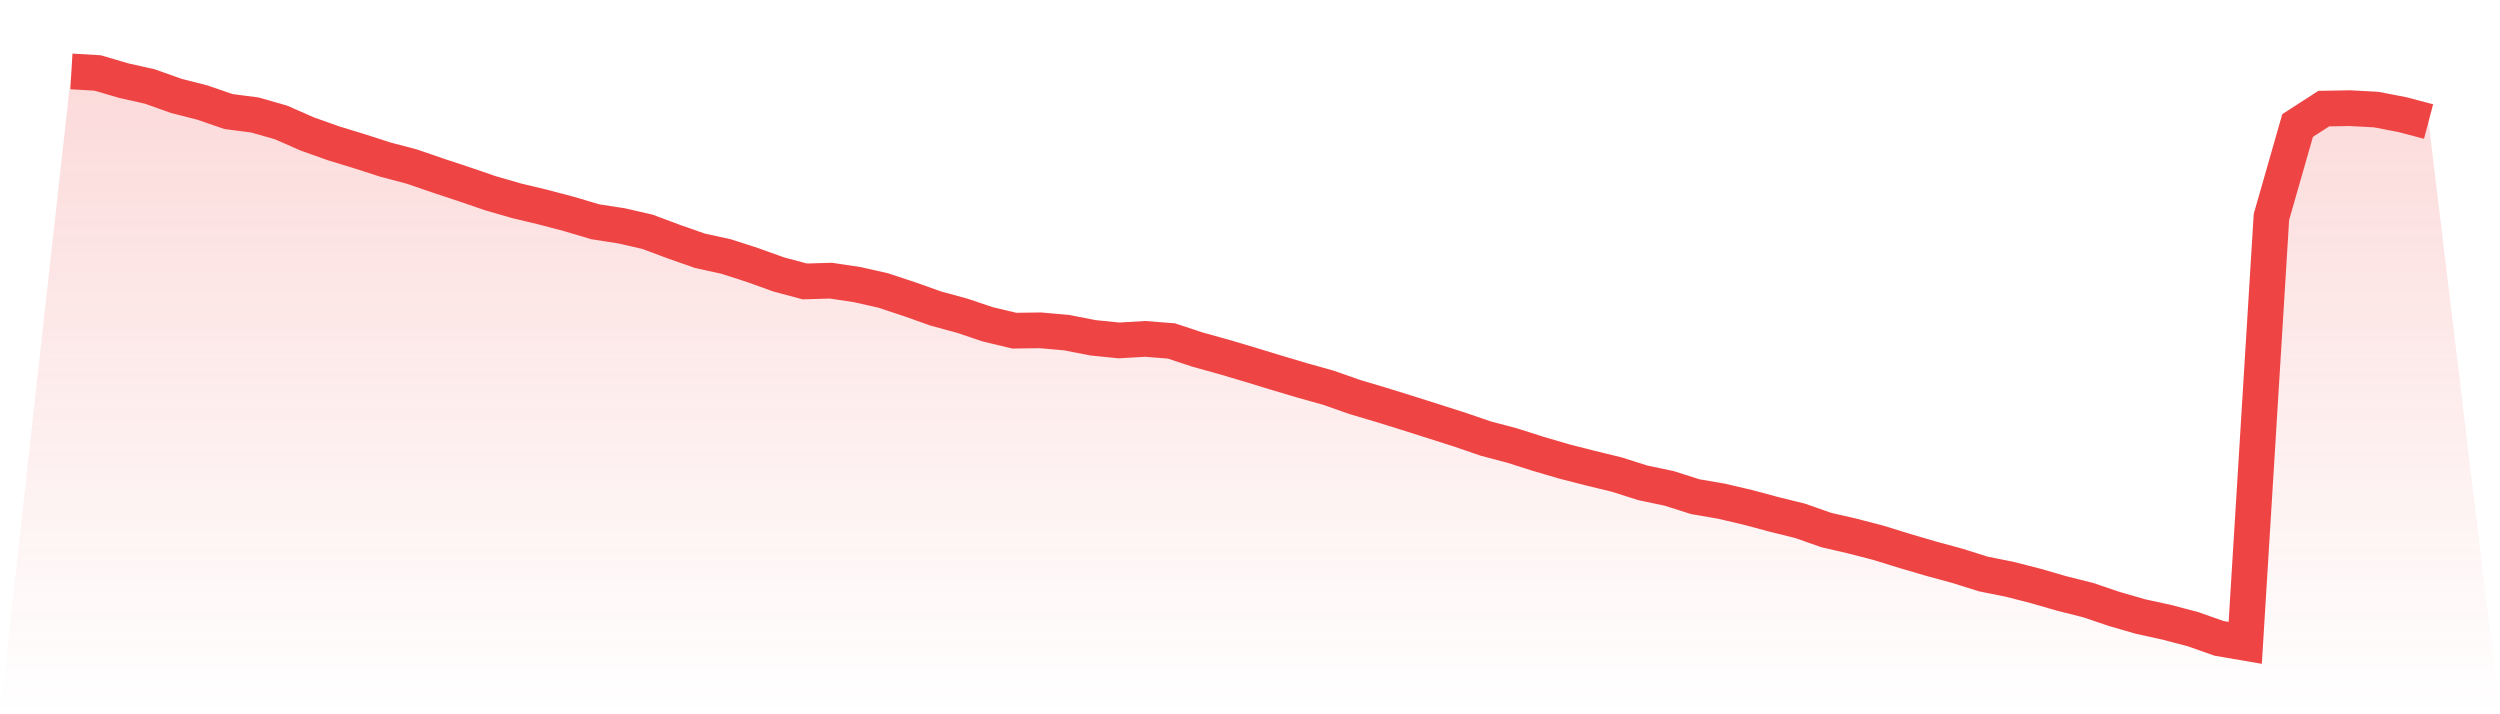
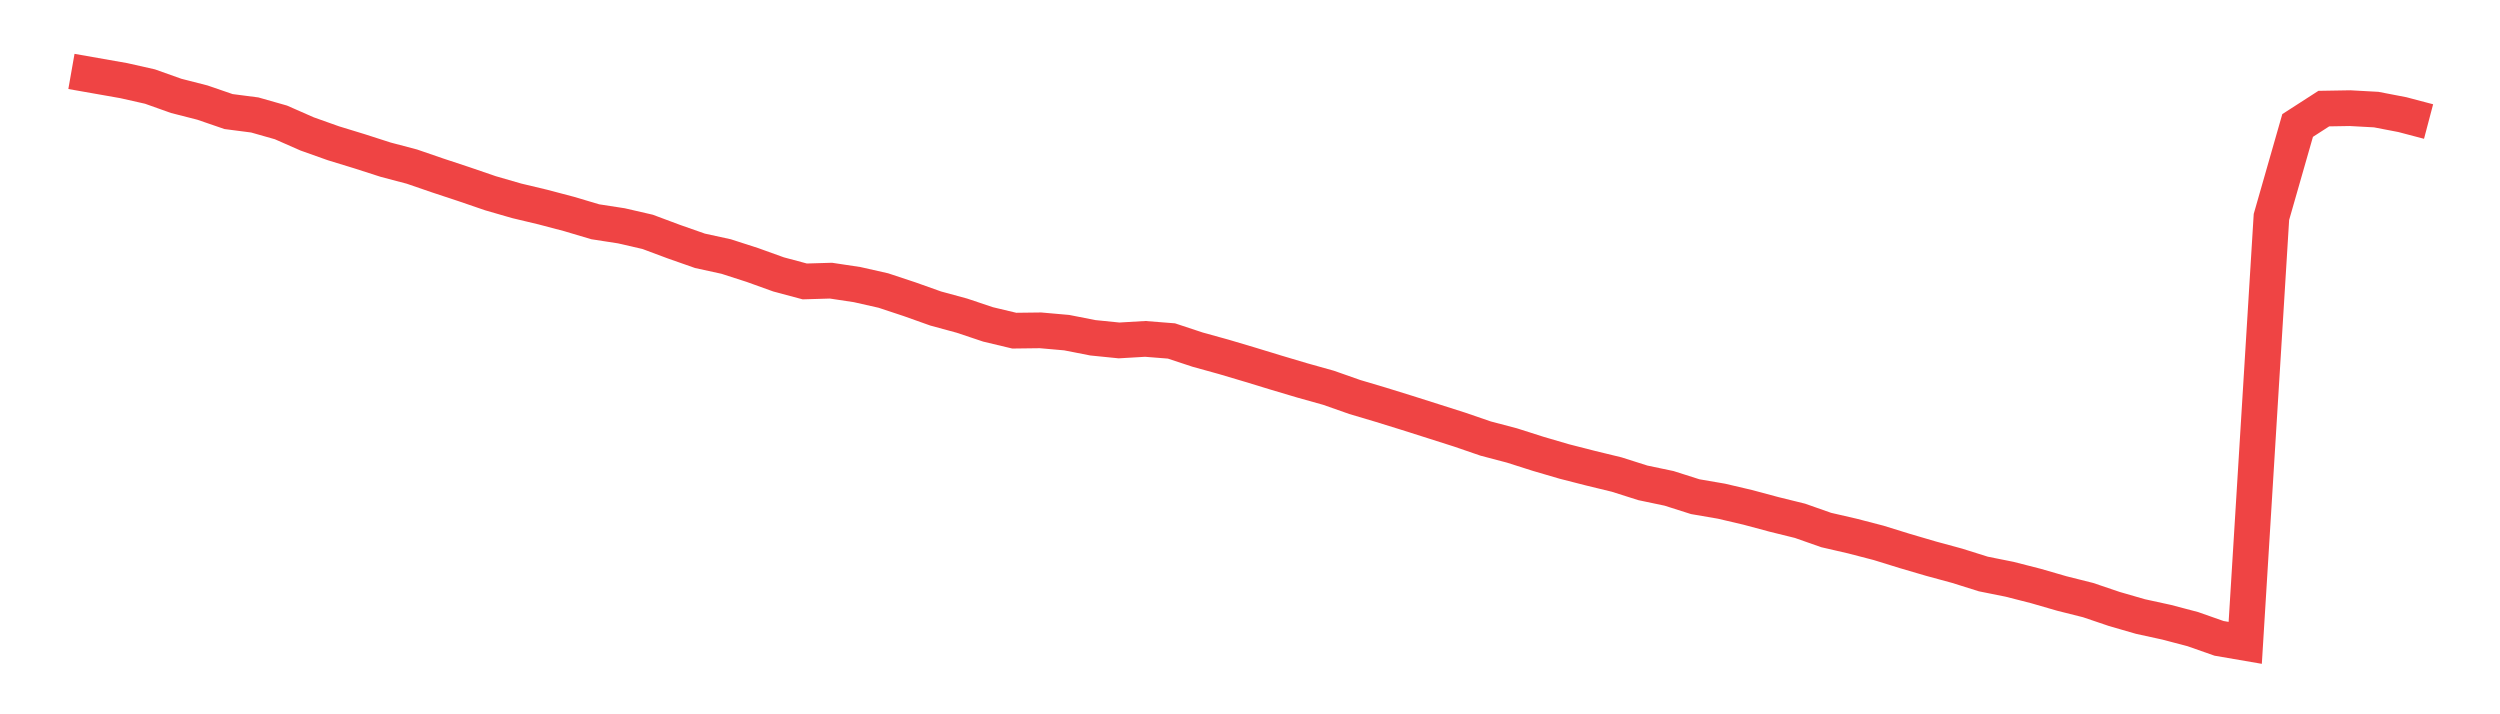
<svg xmlns="http://www.w3.org/2000/svg" viewBox="0 0 140 40">
  <defs>
    <linearGradient id="gradient" x1="0" x2="0" y1="0" y2="1">
      <stop offset="0%" stop-color="#ef4444" stop-opacity="0.2" />
      <stop offset="100%" stop-color="#ef4444" stop-opacity="0" />
    </linearGradient>
  </defs>
-   <path d="M4,4 L4,4 L5.467,4.086 L6.933,4.516 L8.4,4.847 L9.867,5.369 L11.333,5.744 L12.8,6.248 L14.267,6.438 L15.733,6.855 L17.2,7.5 L18.667,8.022 L20.133,8.471 L21.6,8.943 L23.067,9.33 L24.533,9.834 L26,10.319 L27.467,10.822 L28.933,11.246 L30.4,11.596 L31.867,11.983 L33.333,12.419 L34.8,12.646 L36.267,12.984 L37.733,13.531 L39.2,14.046 L40.667,14.366 L42.133,14.839 L43.6,15.367 L45.067,15.76 L46.533,15.717 L48,15.938 L49.467,16.269 L50.933,16.755 L52.4,17.277 L53.867,17.676 L55.333,18.167 L56.8,18.517 L58.267,18.499 L59.733,18.628 L61.2,18.916 L62.667,19.064 L64.133,18.978 L65.6,19.094 L67.067,19.579 L68.533,19.985 L70,20.421 L71.467,20.869 L72.933,21.305 L74.4,21.716 L75.867,22.232 L77.333,22.668 L78.8,23.123 L80.267,23.589 L81.733,24.056 L83.2,24.56 L84.667,24.946 L86.133,25.413 L87.6,25.843 L89.067,26.218 L90.533,26.574 L92,27.04 L93.467,27.348 L94.933,27.814 L96.4,28.066 L97.867,28.41 L99.333,28.803 L100.8,29.165 L102.267,29.681 L103.733,30.019 L105.2,30.4 L106.667,30.854 L108.133,31.284 L109.6,31.683 L111.067,32.144 L112.533,32.438 L114,32.813 L115.467,33.237 L116.933,33.605 L118.4,34.102 L119.867,34.526 L121.333,34.846 L122.8,35.232 L124.267,35.748 L125.733,36 L127.2,12.149 L128.667,7.027 L130.133,6.082 L131.6,6.057 L133.067,6.137 L134.533,6.419 L136,6.806 L140,40 L0,40 z" fill="url(#gradient)" />
-   <path d="M4,4 L4,4 L5.467,4.086 L6.933,4.516 L8.4,4.847 L9.867,5.369 L11.333,5.744 L12.8,6.248 L14.267,6.438 L15.733,6.855 L17.2,7.5 L18.667,8.022 L20.133,8.471 L21.6,8.943 L23.067,9.33 L24.533,9.834 L26,10.319 L27.467,10.822 L28.933,11.246 L30.4,11.596 L31.867,11.983 L33.333,12.419 L34.8,12.646 L36.267,12.984 L37.733,13.531 L39.2,14.046 L40.667,14.366 L42.133,14.839 L43.6,15.367 L45.067,15.76 L46.533,15.717 L48,15.938 L49.467,16.269 L50.933,16.755 L52.4,17.277 L53.867,17.676 L55.333,18.167 L56.8,18.517 L58.267,18.499 L59.733,18.628 L61.2,18.916 L62.667,19.064 L64.133,18.978 L65.6,19.094 L67.067,19.579 L68.533,19.985 L70,20.421 L71.467,20.869 L72.933,21.305 L74.4,21.716 L75.867,22.232 L77.333,22.668 L78.8,23.123 L80.267,23.589 L81.733,24.056 L83.2,24.56 L84.667,24.946 L86.133,25.413 L87.6,25.843 L89.067,26.218 L90.533,26.574 L92,27.04 L93.467,27.348 L94.933,27.814 L96.4,28.066 L97.867,28.41 L99.333,28.803 L100.8,29.165 L102.267,29.681 L103.733,30.019 L105.2,30.4 L106.667,30.854 L108.133,31.284 L109.6,31.683 L111.067,32.144 L112.533,32.438 L114,32.813 L115.467,33.237 L116.933,33.605 L118.4,34.102 L119.867,34.526 L121.333,34.846 L122.8,35.232 L124.267,35.748 L125.733,36 L127.2,12.149 L128.667,7.027 L130.133,6.082 L131.6,6.057 L133.067,6.137 L134.533,6.419 L136,6.806" fill="none" stroke="#ef4444" stroke-width="2" />
+   <path d="M4,4 L4,4 L6.933,4.516 L8.4,4.847 L9.867,5.369 L11.333,5.744 L12.8,6.248 L14.267,6.438 L15.733,6.855 L17.2,7.5 L18.667,8.022 L20.133,8.471 L21.6,8.943 L23.067,9.33 L24.533,9.834 L26,10.319 L27.467,10.822 L28.933,11.246 L30.4,11.596 L31.867,11.983 L33.333,12.419 L34.8,12.646 L36.267,12.984 L37.733,13.531 L39.2,14.046 L40.667,14.366 L42.133,14.839 L43.6,15.367 L45.067,15.76 L46.533,15.717 L48,15.938 L49.467,16.269 L50.933,16.755 L52.4,17.277 L53.867,17.676 L55.333,18.167 L56.8,18.517 L58.267,18.499 L59.733,18.628 L61.2,18.916 L62.667,19.064 L64.133,18.978 L65.6,19.094 L67.067,19.579 L68.533,19.985 L70,20.421 L71.467,20.869 L72.933,21.305 L74.4,21.716 L75.867,22.232 L77.333,22.668 L78.8,23.123 L80.267,23.589 L81.733,24.056 L83.2,24.56 L84.667,24.946 L86.133,25.413 L87.6,25.843 L89.067,26.218 L90.533,26.574 L92,27.04 L93.467,27.348 L94.933,27.814 L96.4,28.066 L97.867,28.41 L99.333,28.803 L100.8,29.165 L102.267,29.681 L103.733,30.019 L105.2,30.4 L106.667,30.854 L108.133,31.284 L109.6,31.683 L111.067,32.144 L112.533,32.438 L114,32.813 L115.467,33.237 L116.933,33.605 L118.4,34.102 L119.867,34.526 L121.333,34.846 L122.8,35.232 L124.267,35.748 L125.733,36 L127.2,12.149 L128.667,7.027 L130.133,6.082 L131.6,6.057 L133.067,6.137 L134.533,6.419 L136,6.806" fill="none" stroke="#ef4444" stroke-width="2" />
</svg>